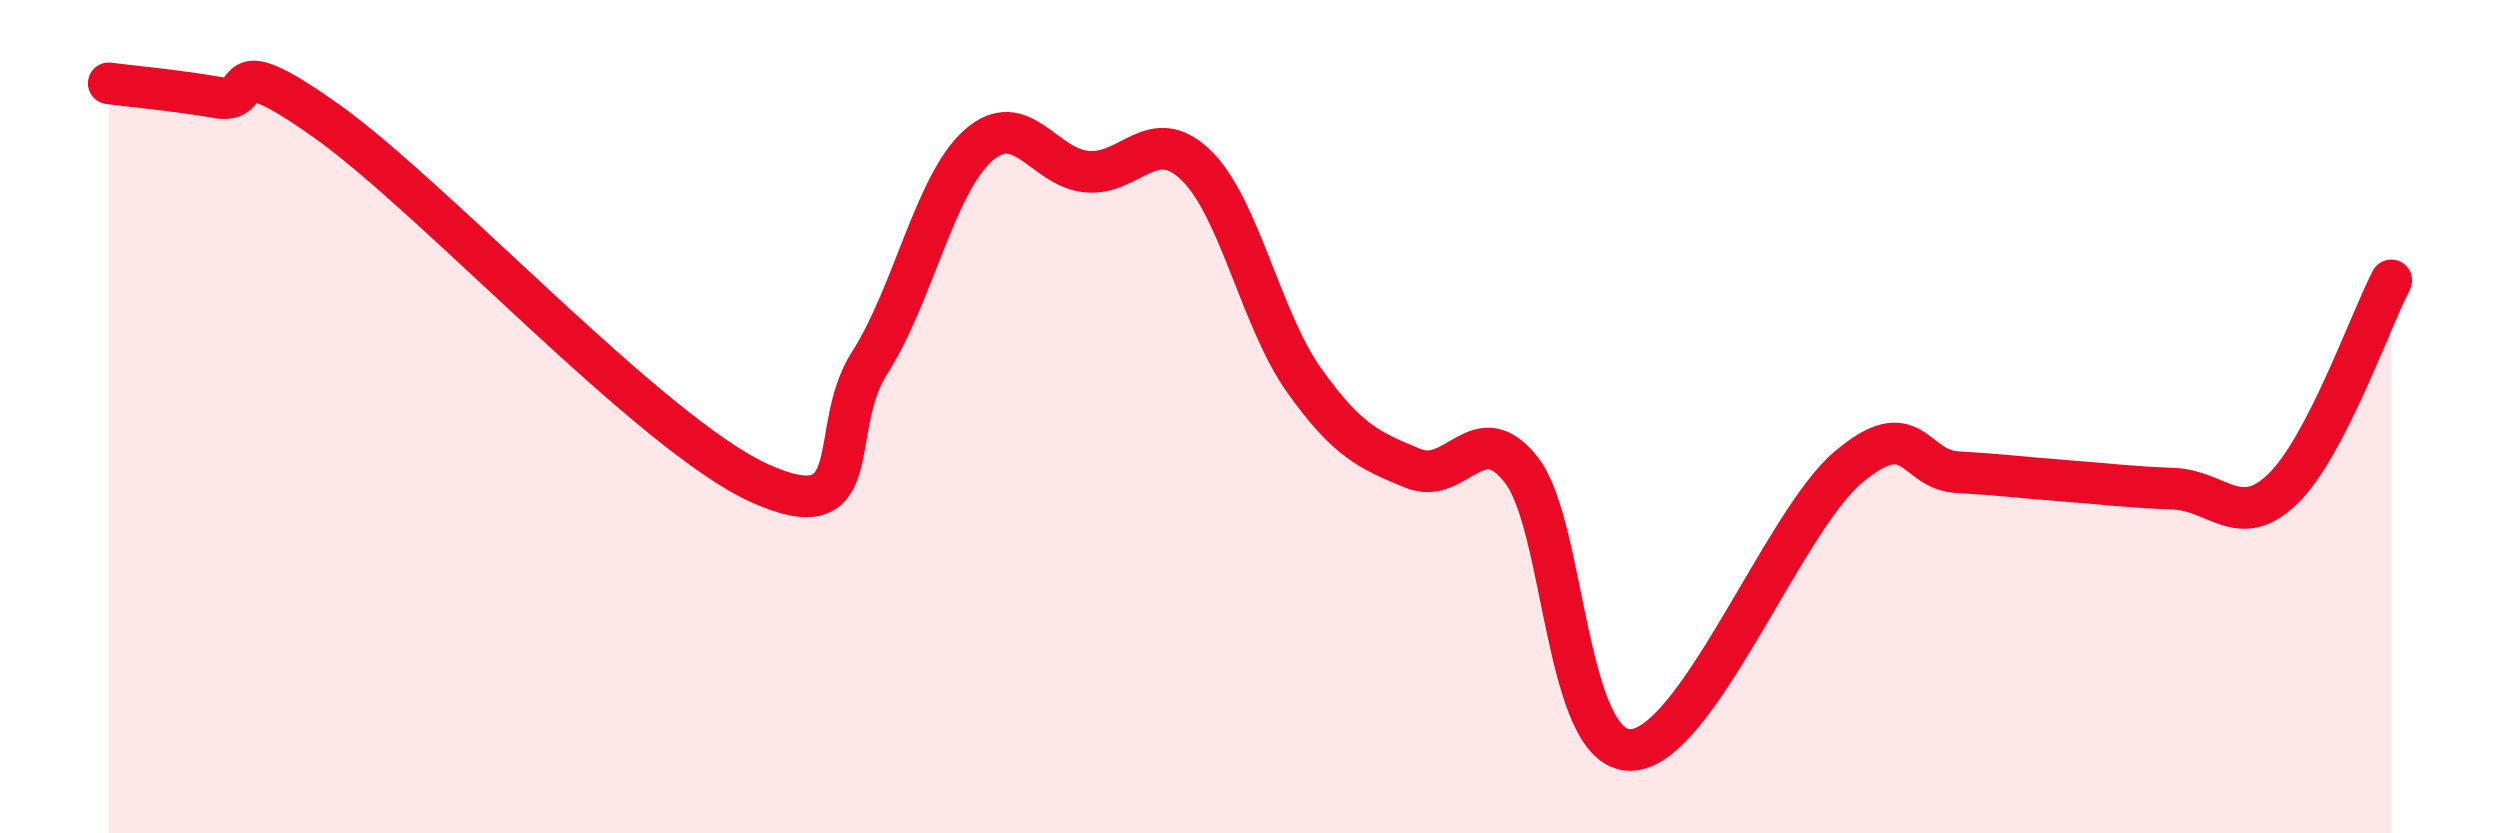
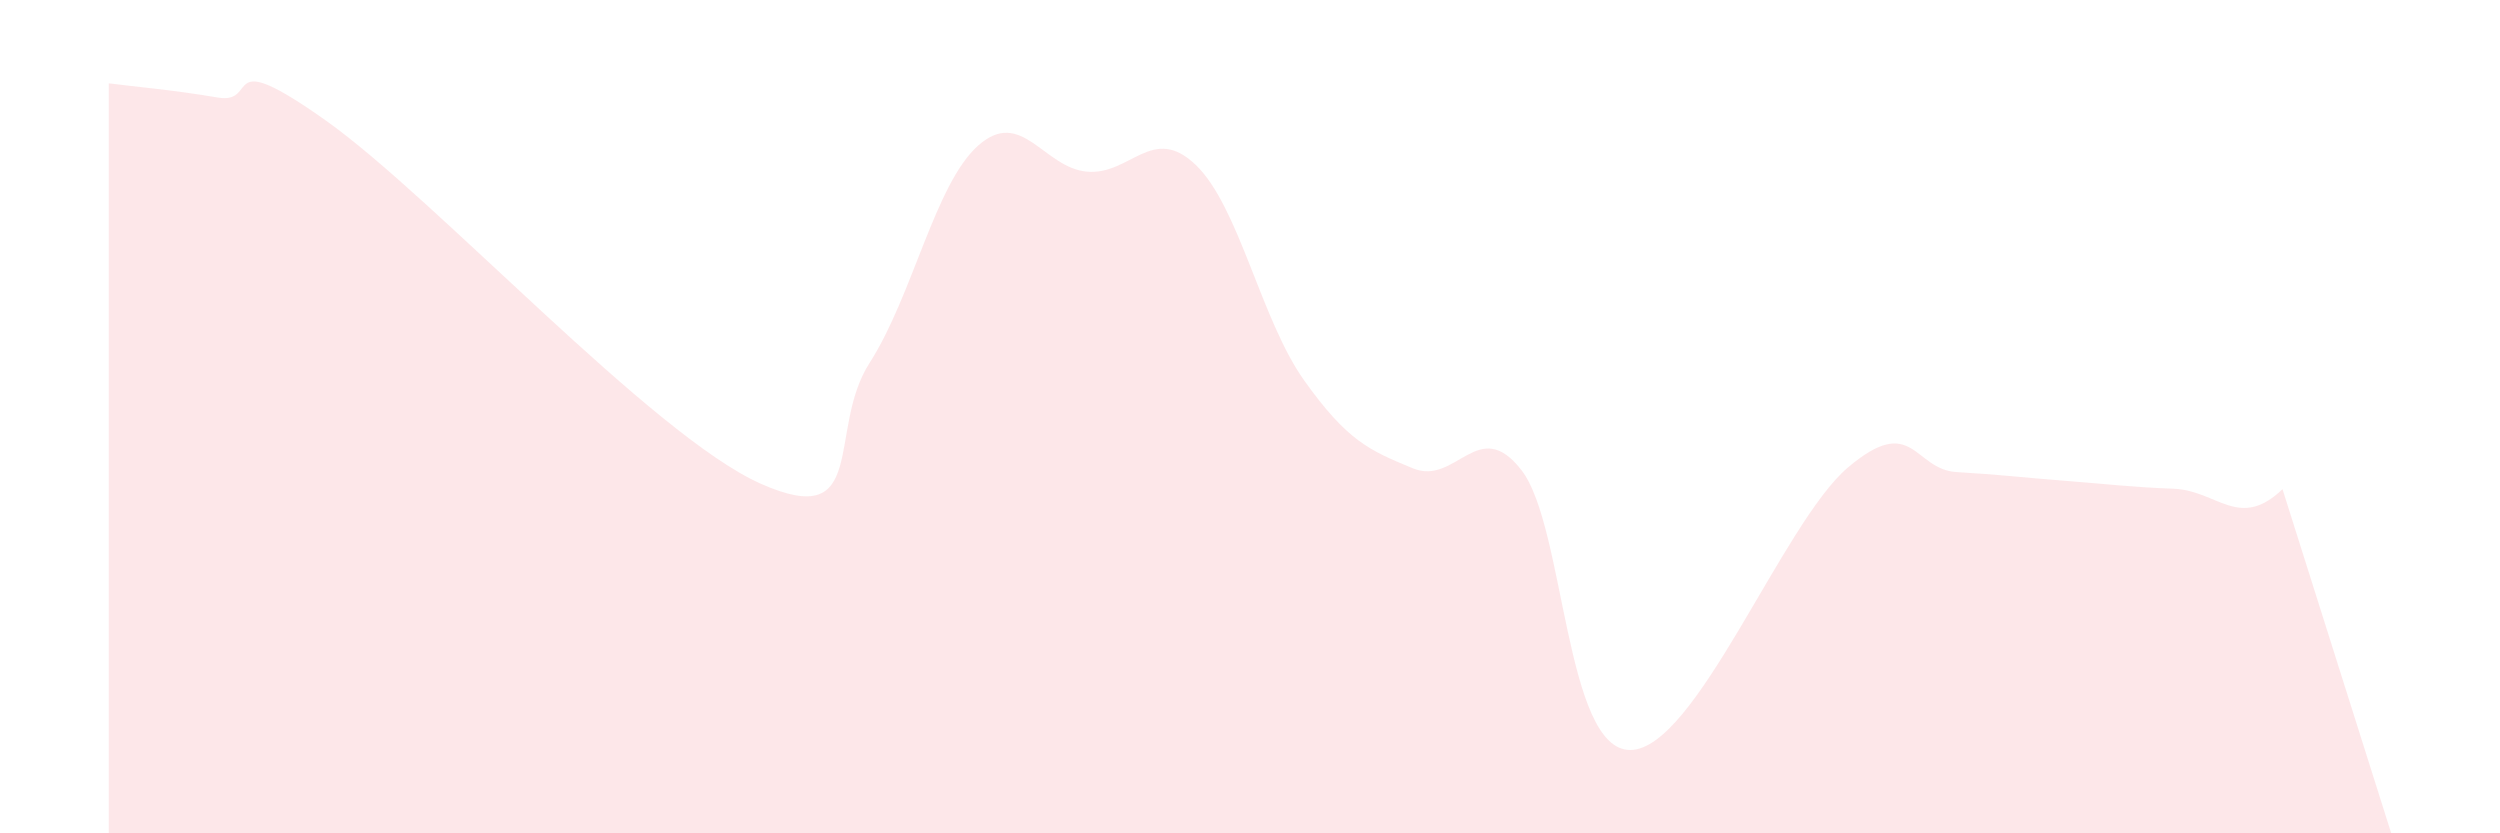
<svg xmlns="http://www.w3.org/2000/svg" width="60" height="20" viewBox="0 0 60 20">
-   <path d="M 2.61,2 C 3.13,2.07 4.18,2.16 5.22,2.34 C 6.26,2.52 5.22,1.05 7.83,2.9 C 10.44,4.75 15.65,10.45 18.26,11.61 C 20.87,12.77 19.83,10.33 20.87,8.71 C 21.91,7.09 22.44,4.41 23.48,3.49 C 24.52,2.57 25.05,4.03 26.09,4.12 C 27.13,4.21 27.66,2.96 28.7,3.96 C 29.74,4.96 30.26,7.67 31.3,9.13 C 32.34,10.59 32.87,10.81 33.91,11.24 C 34.95,11.67 35.48,9.94 36.52,11.29 C 37.56,12.64 37.56,18.01 39.13,18 C 40.7,17.99 42.78,12.55 44.35,11.22 C 45.92,9.89 45.92,11.27 46.96,11.33 C 48,11.39 48.53,11.46 49.57,11.54 C 50.61,11.62 51.13,11.69 52.17,11.73 C 53.21,11.77 53.74,12.74 54.78,11.74 C 55.82,10.74 56.87,7.73 57.39,6.73L57.39 20L2.61 20Z" fill="#EB0A25" opacity="0.1" stroke-linecap="round" stroke-linejoin="round" />
-   <path d="M 2.61,2 C 3.13,2.07 4.18,2.16 5.22,2.34 C 6.26,2.52 5.22,1.05 7.83,2.9 C 10.44,4.75 15.65,10.45 18.26,11.61 C 20.87,12.77 19.83,10.33 20.87,8.71 C 21.91,7.09 22.44,4.41 23.48,3.49 C 24.52,2.57 25.05,4.03 26.09,4.12 C 27.13,4.21 27.66,2.96 28.7,3.96 C 29.74,4.96 30.26,7.67 31.3,9.13 C 32.34,10.59 32.87,10.81 33.91,11.24 C 34.95,11.67 35.48,9.94 36.52,11.29 C 37.56,12.64 37.56,18.01 39.13,18 C 40.7,17.99 42.78,12.55 44.35,11.22 C 45.92,9.89 45.92,11.27 46.96,11.33 C 48,11.39 48.53,11.46 49.57,11.54 C 50.61,11.62 51.13,11.69 52.17,11.73 C 53.21,11.77 53.74,12.74 54.78,11.74 C 55.82,10.74 56.87,7.73 57.39,6.73" stroke="#EB0A25" stroke-width="1" fill="none" stroke-linecap="round" stroke-linejoin="round" />
+   <path d="M 2.61,2 C 3.13,2.07 4.18,2.16 5.22,2.34 C 6.26,2.52 5.22,1.05 7.83,2.9 C 10.44,4.75 15.65,10.45 18.26,11.61 C 20.87,12.77 19.83,10.33 20.87,8.71 C 21.91,7.09 22.44,4.41 23.48,3.49 C 24.52,2.57 25.05,4.03 26.09,4.12 C 27.13,4.21 27.66,2.96 28.7,3.96 C 29.74,4.96 30.26,7.67 31.3,9.13 C 32.34,10.59 32.87,10.81 33.91,11.24 C 34.95,11.67 35.48,9.94 36.52,11.29 C 37.56,12.64 37.56,18.01 39.13,18 C 40.7,17.99 42.78,12.55 44.35,11.22 C 45.92,9.89 45.92,11.27 46.96,11.33 C 48,11.39 48.53,11.46 49.57,11.54 C 50.61,11.62 51.13,11.69 52.17,11.73 C 53.21,11.77 53.74,12.74 54.78,11.74 L57.39 20L2.61 20Z" fill="#EB0A25" opacity="0.1" stroke-linecap="round" stroke-linejoin="round" />
</svg>